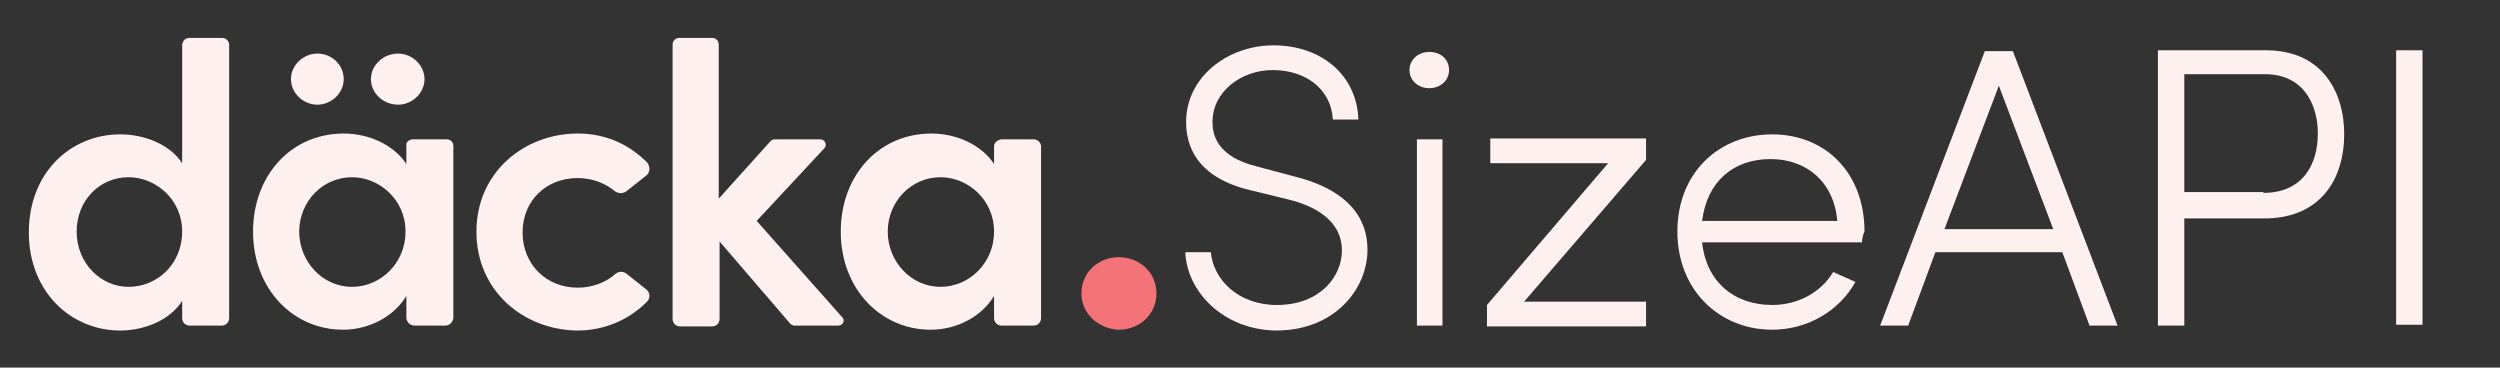
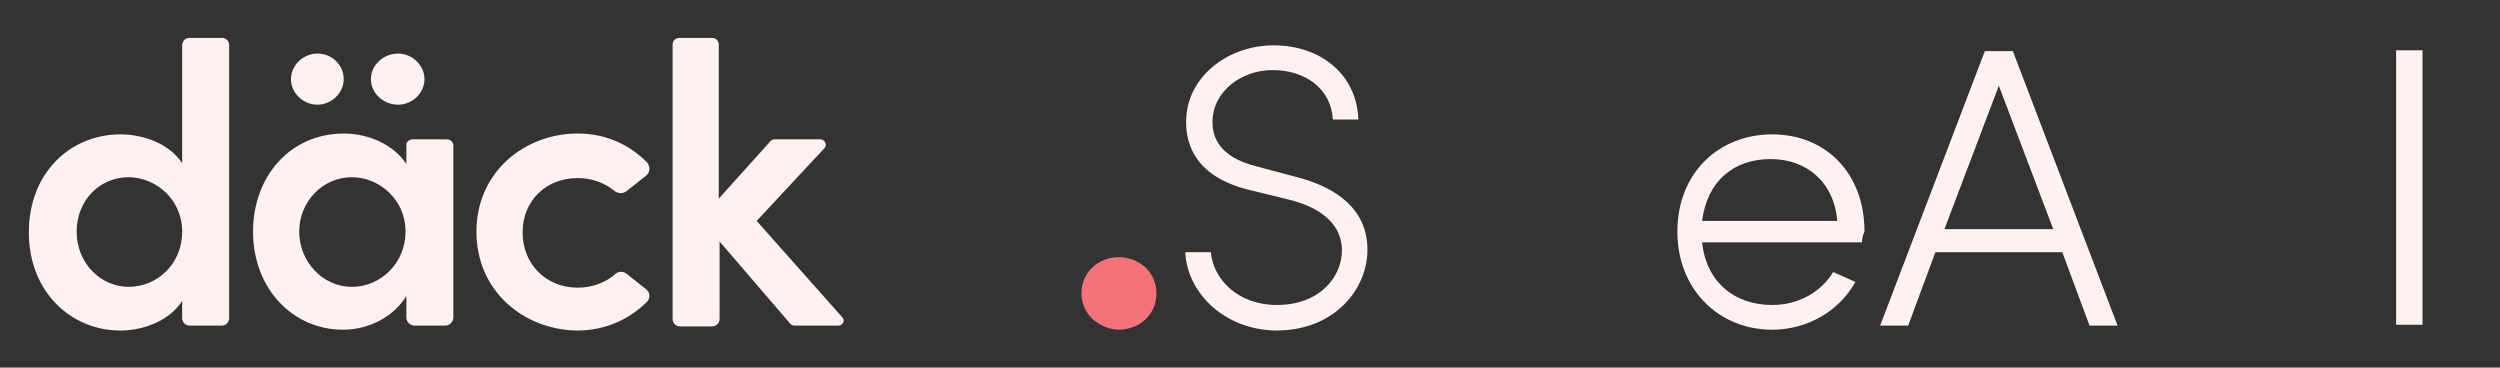
<svg xmlns="http://www.w3.org/2000/svg" version="1.0" id="Layer_1" x="0px" y="0px" viewBox="0 0 303.3 44.6" style="enable-background:new 0 0 303.3 44.6;" xml:space="preserve">
  <rect x="0" y="0" width="303.3" height="44.6" fill="#333333" stroke="none" />
  <style type="text/css">
	.st0{fill:#FEF1EF;}
	.st1{fill:#F37378;}
</style>
  <path class="st0" d="M23,4.6h4c0.4,0,0.8,0.4,0.8,0.8v33.2c0,0.5-0.4,0.9-0.9,0.9H23c-0.5,0-0.9-0.4-0.9-0.9v-2.1  c-1.5,2.4-4.7,3.6-7.5,3.6c-6,0-11.1-4.7-11.1-11.9c0-7.3,5.1-11.9,11.1-11.9c2.9,0,6,1.2,7.5,3.5V5.4C22.2,4.9,22.5,4.6,23,4.6z   M22.1,28.1c0-4-3.3-6.6-6.5-6.6c-3.5,0-6.3,2.8-6.3,6.6s2.9,6.7,6.3,6.7C19,34.8,22.1,32.1,22.1,28.1z" />
  <path class="st0" d="M50.1,16.9h4.1c0.4,0,0.8,0.3,0.8,0.8v20.8c0,0.5-0.4,1-1,1h-3.7c-0.5,0-1-0.4-1-1v-2.6  c-1.5,2.5-4.5,4.1-7.7,4.1c-6,0-10.9-4.9-10.9-11.9c0-6.8,4.6-11.9,11-11.9c3.1,0,6.1,1.4,7.6,3.7v-2.4  C49.3,17.2,49.7,16.9,50.1,16.9z M35.3,9.6c0-1.7,1.5-3.1,3.2-3.1c1.8,0,3.2,1.4,3.2,3.1c0,1.7-1.5,3.1-3.2,3.1  C36.8,12.7,35.3,11.3,35.3,9.6z M49.2,28.1c0-3.9-3.2-6.6-6.5-6.6c-3.6,0-6.4,3-6.4,6.6c0,3.6,2.8,6.7,6.4,6.7  C46.2,34.8,49.2,31.9,49.2,28.1z M45,9.6c0-1.7,1.5-3.1,3.3-3.1c1.7,0,3.2,1.4,3.2,3.1c0,1.7-1.5,3.1-3.2,3.1  C46.5,12.7,45,11.3,45,9.6z" />
  <path class="st0" d="M57.8,28.1c0-7.2,5.8-11.9,12.3-11.9c3.5,0,6.3,1.4,8.4,3.5c0.4,0.5,0.4,1.2-0.1,1.6L76,23.2  c-0.4,0.3-1,0.3-1.4,0c-1.2-1-2.8-1.6-4.5-1.6c-3.9,0-6.7,2.8-6.7,6.6c0,3.8,2.8,6.7,6.7,6.7c1.7,0,3.4-0.6,4.6-1.7  c0.4-0.3,0.9-0.3,1.3,0l2.4,1.9c0.5,0.4,0.5,1.1,0.1,1.5c-2.1,2.1-5,3.5-8.5,3.5C63.5,40,57.8,35.3,57.8,28.1z" />
  <path class="st0" d="M101.7,39.5h-5.3c-0.2,0-0.4-0.1-0.5-0.2l-8.6-10v9.4c0,0.5-0.4,0.9-0.9,0.9h-3.9c-0.5,0-0.9-0.4-0.9-0.9V5.4  c0-0.5,0.4-0.8,0.8-0.8h4c0.5,0,0.8,0.4,0.8,0.8v18.7l6.3-7c0.1-0.1,0.3-0.2,0.5-0.2h5.5c0.6,0,0.9,0.7,0.5,1.1l-8.2,8.8l10.3,11.6  C102.6,38.8,102.3,39.5,101.7,39.5z" />
-   <path class="st0" d="M121.6,16.9h3.8c0.5,0,0.9,0.4,0.9,0.9v20.8c0,0.5-0.4,0.9-0.9,0.9h-3.9c-0.5,0-0.9-0.4-0.9-0.9v-2.7  c-1.5,2.5-4.5,4.1-7.7,4.1c-6,0-10.9-4.9-10.9-11.9c0-6.8,4.6-11.9,11-11.9c3.1,0,6.1,1.4,7.6,3.7v-2.2  C120.6,17.3,121.1,16.9,121.6,16.9z M120.6,28.1c0-3.9-3.2-6.6-6.5-6.6c-3.6,0-6.4,3-6.4,6.6c0,3.6,2.8,6.7,6.4,6.7  C117.6,34.8,120.6,31.9,120.6,28.1z" />
  <path class="st1" d="M131.2,35.6c0-2.6,2.1-4.4,4.5-4.4c2.5,0,4.6,1.8,4.6,4.4c0,2.6-2.1,4.4-4.6,4.4  C133.3,39.9,131.2,38.1,131.2,35.6z" />
  <g>
    <path class="st0" d="M143.8,30.6h3.1c0.3,3.3,3.3,6.4,8,6.4c5.3,0,7.9-3.5,7.9-6.6c0-3.6-3.2-5.4-6.5-6.2l-4.5-1.1   c-6.9-1.6-7.9-5.7-7.9-8.3c0-5.5,5.1-9.3,10.6-9.3c5.7,0,10.1,3.5,10.3,9h-3.1c-0.2-3.7-3.3-6-7.3-6c-3.8,0-7.3,2.6-7.3,6.3   c0,1.5,0.5,4.2,5.4,5.4l4.5,1.2c5.3,1.3,8.9,4.1,8.9,8.9c0,4.7-3.9,9.8-11.1,9.8C148.4,40,144,35.4,143.8,30.6z" />
-     <path class="st0" d="M171,8.5c0-1.3,1.1-2.2,2.4-2.2c1.4,0,2.4,0.9,2.4,2.2c0,1.3-1.1,2.2-2.4,2.2C172.1,10.7,171,9.8,171,8.5z    M171.9,39.5V16.9h3.1v22.6H171.9z" />
-     <path class="st0" d="M199.7,16.9v2.5l-14.8,17.2h14.8v3h-19.3V37l14.7-17.2h-14.3v-3H199.7z" />
    <path class="st0" d="M225.9,29.4h-19.4c0.5,4.8,3.9,7.6,8.5,7.6c3.1,0,5.9-1.5,7.4-4l2.7,1.2c-2,3.6-5.9,5.8-10.1,5.8   c-6.4,0-11.5-4.8-11.5-11.9c0-7.2,5.1-11.8,11.5-11.8c6.4,0,11.2,4.6,11.2,11.8C226,28.5,225.9,29,225.9,29.4z M222.9,26.8   c-0.4-4.7-3.7-7.5-8.1-7.5c-4.5,0-7.7,2.7-8.3,7.5H222.9z" />
    <path class="st0" d="M253.5,39.5l-3.3-8.9h-15.4l-3.3,8.9h-3.4l12.7-33.3h3.4l12.7,33.3H253.5z M235.9,27.8h13.2l-6.6-17.4   L235.9,27.8z" />
-     <path class="st0" d="M274.9,6.1c6.8,0,9.5,5,9.5,10.2c0,5.2-2.7,10.2-9.7,10.2H265v13h-3.2V6.1H274.9z M274.6,23.4   c4.8,0,6.6-3.5,6.6-7.2c0-3.6-1.8-7.2-6.4-7.2H265v14.3H274.6z" />
    <path class="st0" d="M290.7,39.5V6.1h3.2v33.3H290.7z" />
  </g>
</svg>